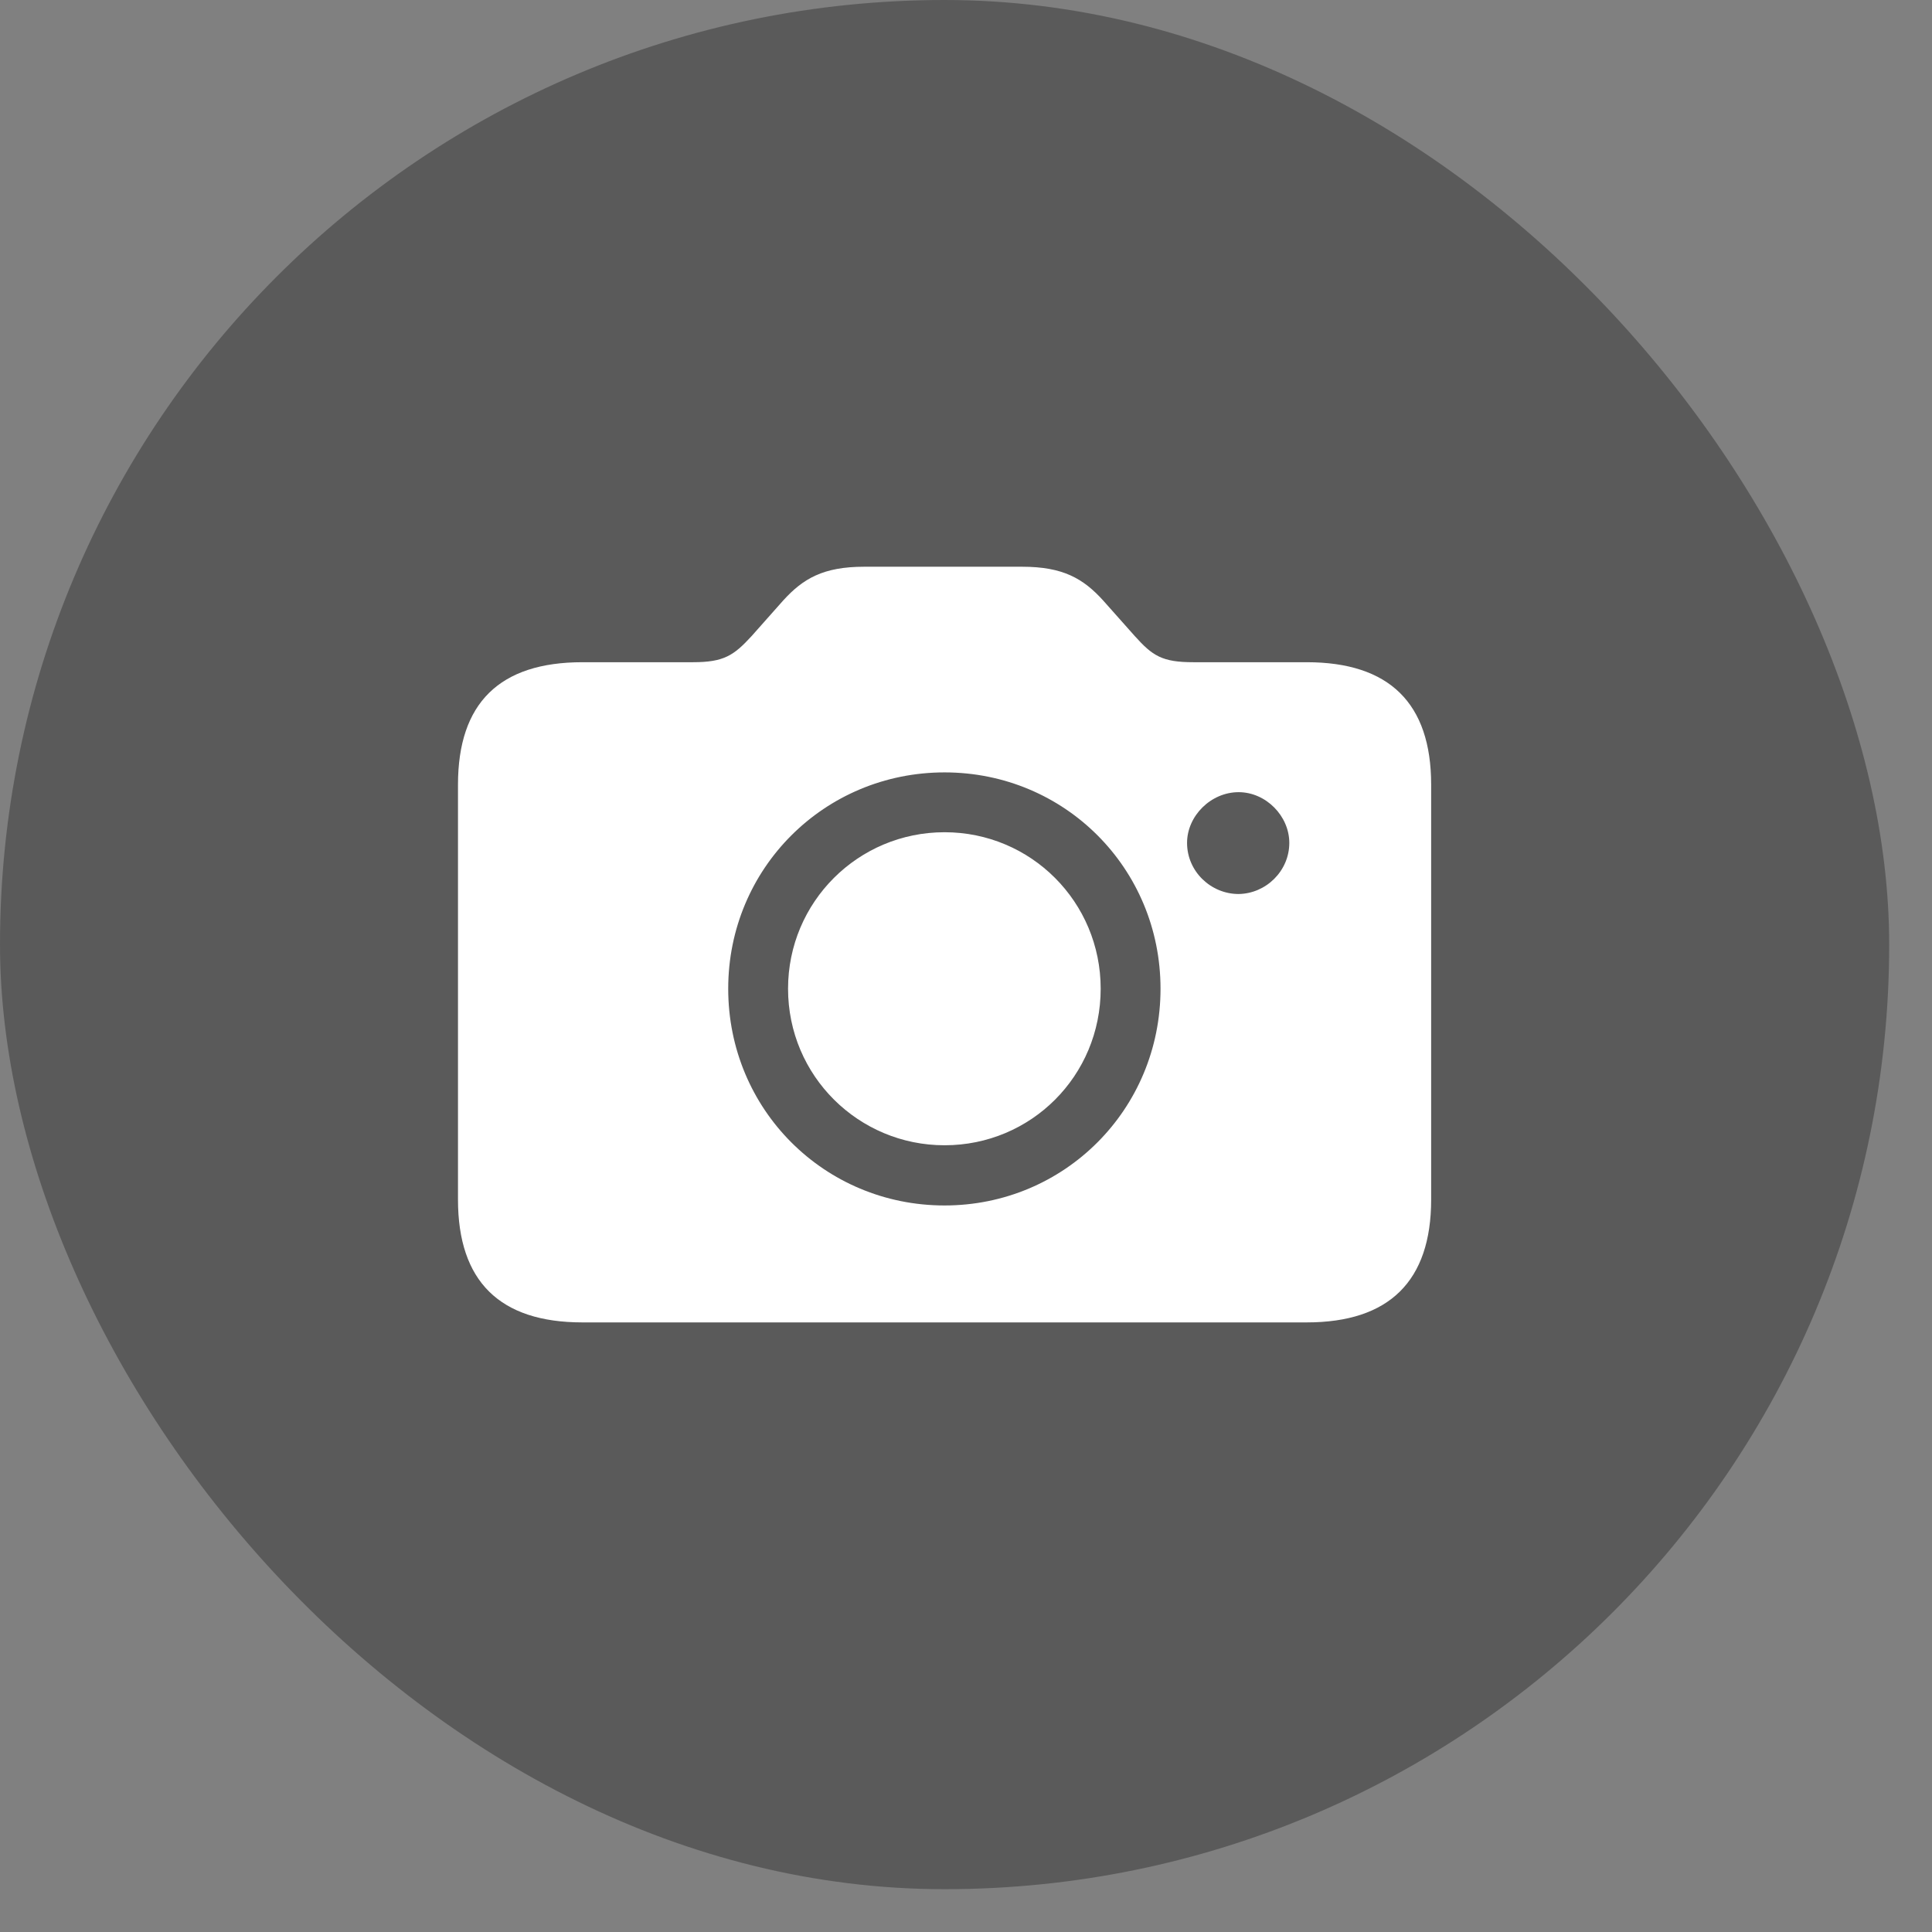
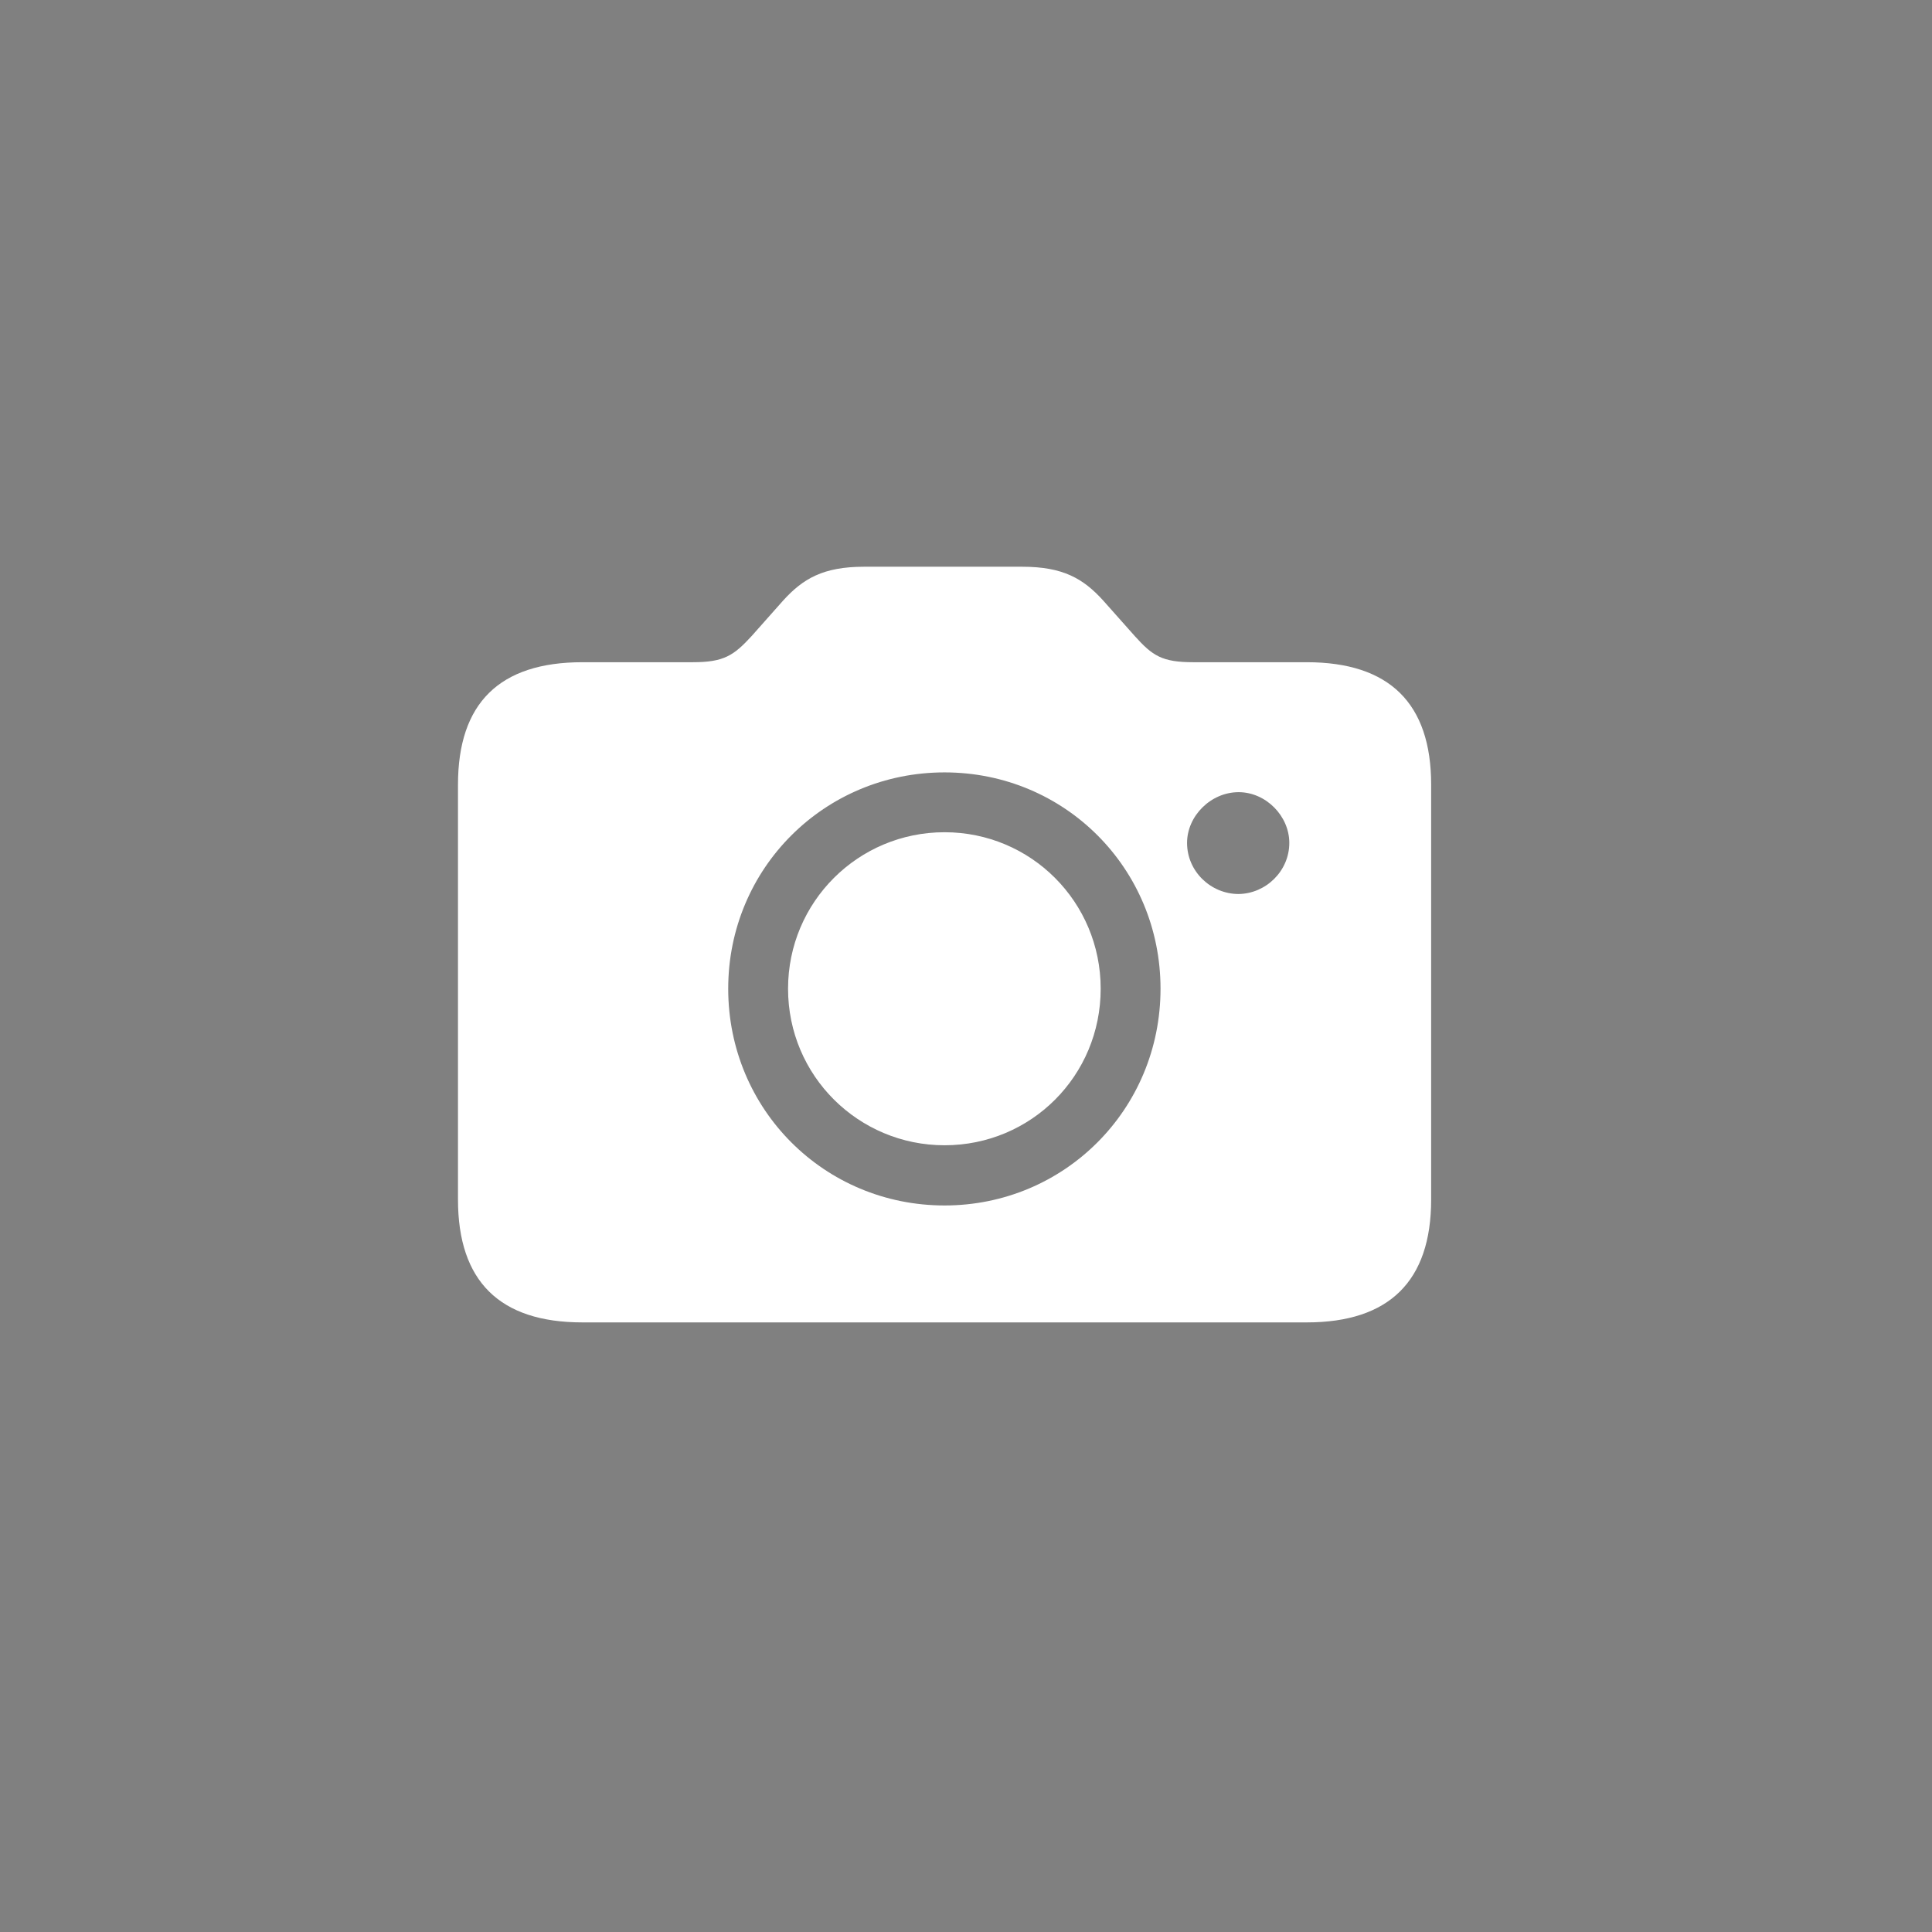
<svg xmlns="http://www.w3.org/2000/svg" fill="none" height="100%" overflow="visible" preserveAspectRatio="none" style="display: block;" viewBox="0 0 38 38" width="100%">
  <rect x="0" y="0" width="38" height="38" fill="#808080" stroke="none" />
  <g data-figma-bg-blur-radius="23.7809" id="Camera">
-     <rect fill="#151515" fill-opacity="0.35" height="37.158" rx="18.579" width="37.158" />
    <path d="M11.455 26.01H25.702C27.323 26.01 28.149 25.199 28.149 23.594V15.433C28.149 13.828 27.323 13.025 25.702 13.025H23.473C22.857 13.025 22.67 12.9 22.32 12.511L21.696 11.809C21.306 11.38 20.909 11.147 20.106 11.147H16.996C16.194 11.147 15.796 11.38 15.406 11.809L14.783 12.511C14.432 12.893 14.237 13.025 13.629 13.025H11.455C9.826 13.025 9.008 13.828 9.008 15.433V23.594C9.008 25.199 9.826 26.01 11.455 26.01ZM18.578 23.71C16.217 23.71 14.323 21.824 14.323 19.447C14.323 17.078 16.217 15.192 18.578 15.192C20.94 15.192 22.826 17.078 22.826 19.447C22.826 21.824 20.932 23.71 18.578 23.71ZM23.348 16.579C23.348 16.049 23.816 15.581 24.362 15.581C24.899 15.581 25.359 16.049 25.359 16.579C25.359 17.132 24.899 17.577 24.362 17.584C23.816 17.584 23.348 17.14 23.348 16.579ZM18.578 22.526C20.278 22.526 21.649 21.162 21.649 19.447C21.649 17.74 20.278 16.369 18.578 16.369C16.879 16.369 15.5 17.74 15.5 19.447C15.5 21.162 16.887 22.526 18.578 22.526Z" fill="white" id="SF Symbol / flashlight.off.fill" />
  </g>
  <defs>
    <clipPath id="bgblur_0_0_74710_clip_path" transform="translate(23.781 23.781)">
-       <rect height="37.158" rx="18.579" width="37.158" />
-     </clipPath>
+       </clipPath>
  </defs>
</svg>